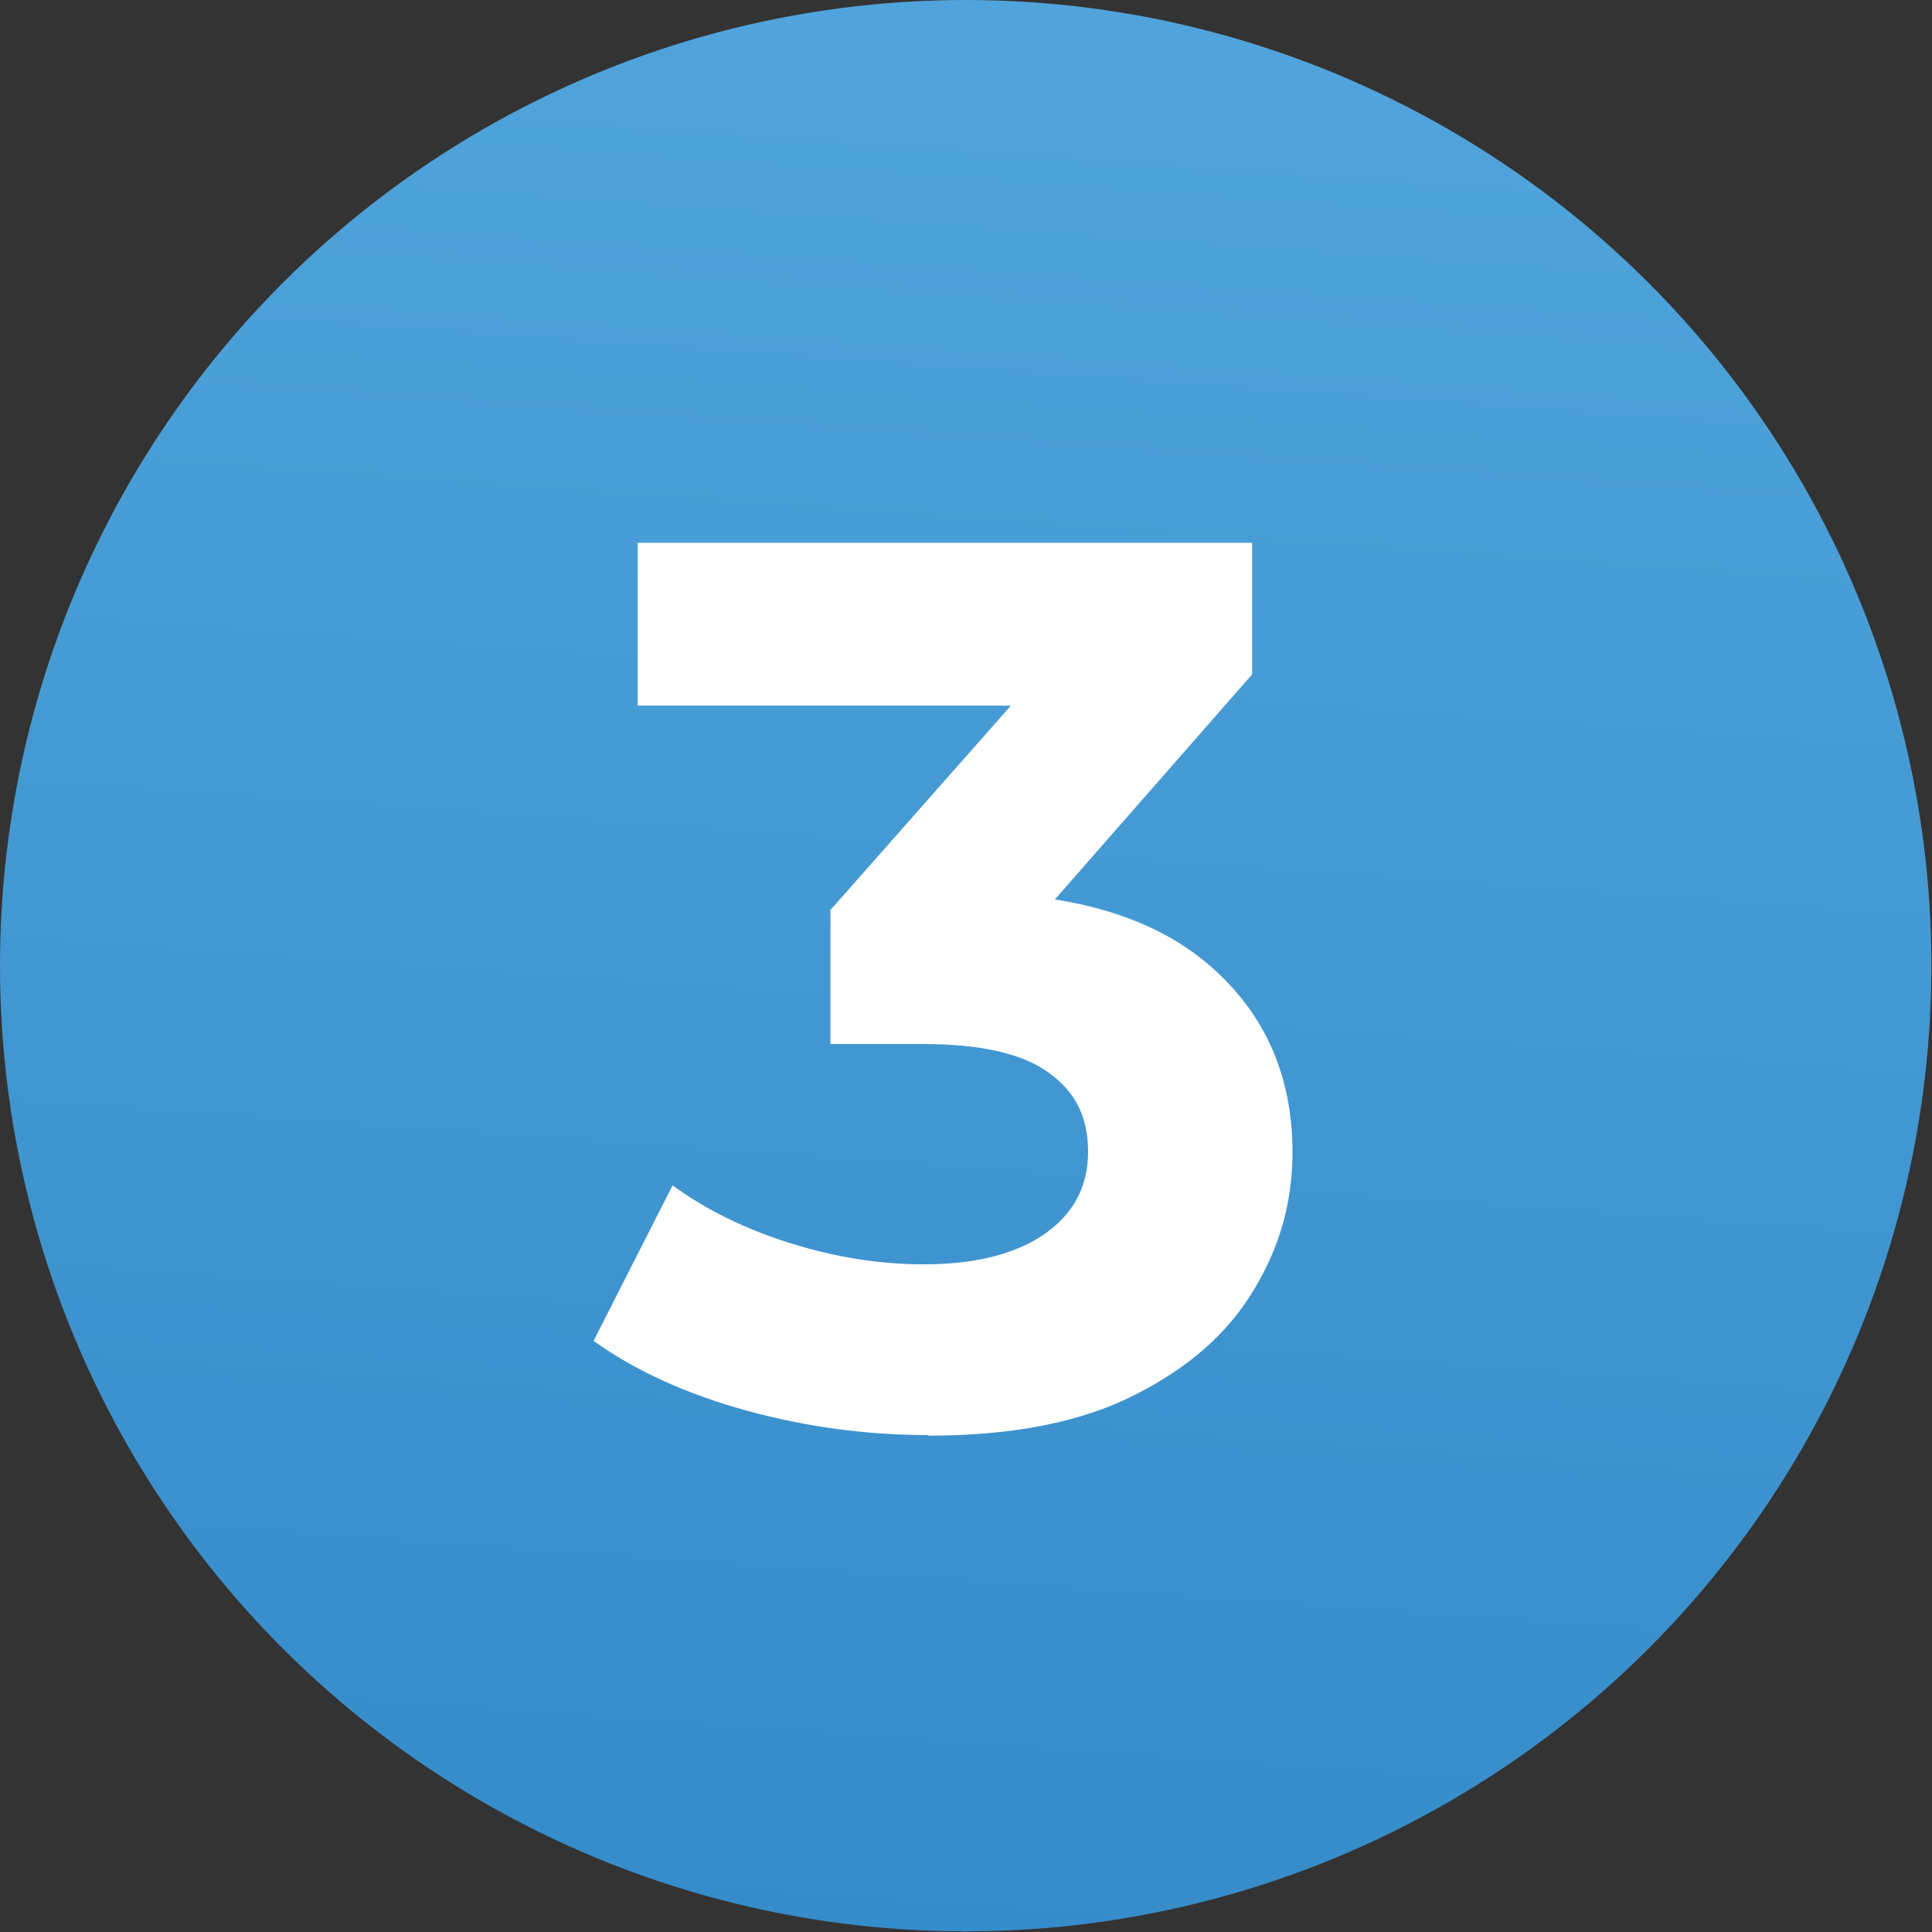
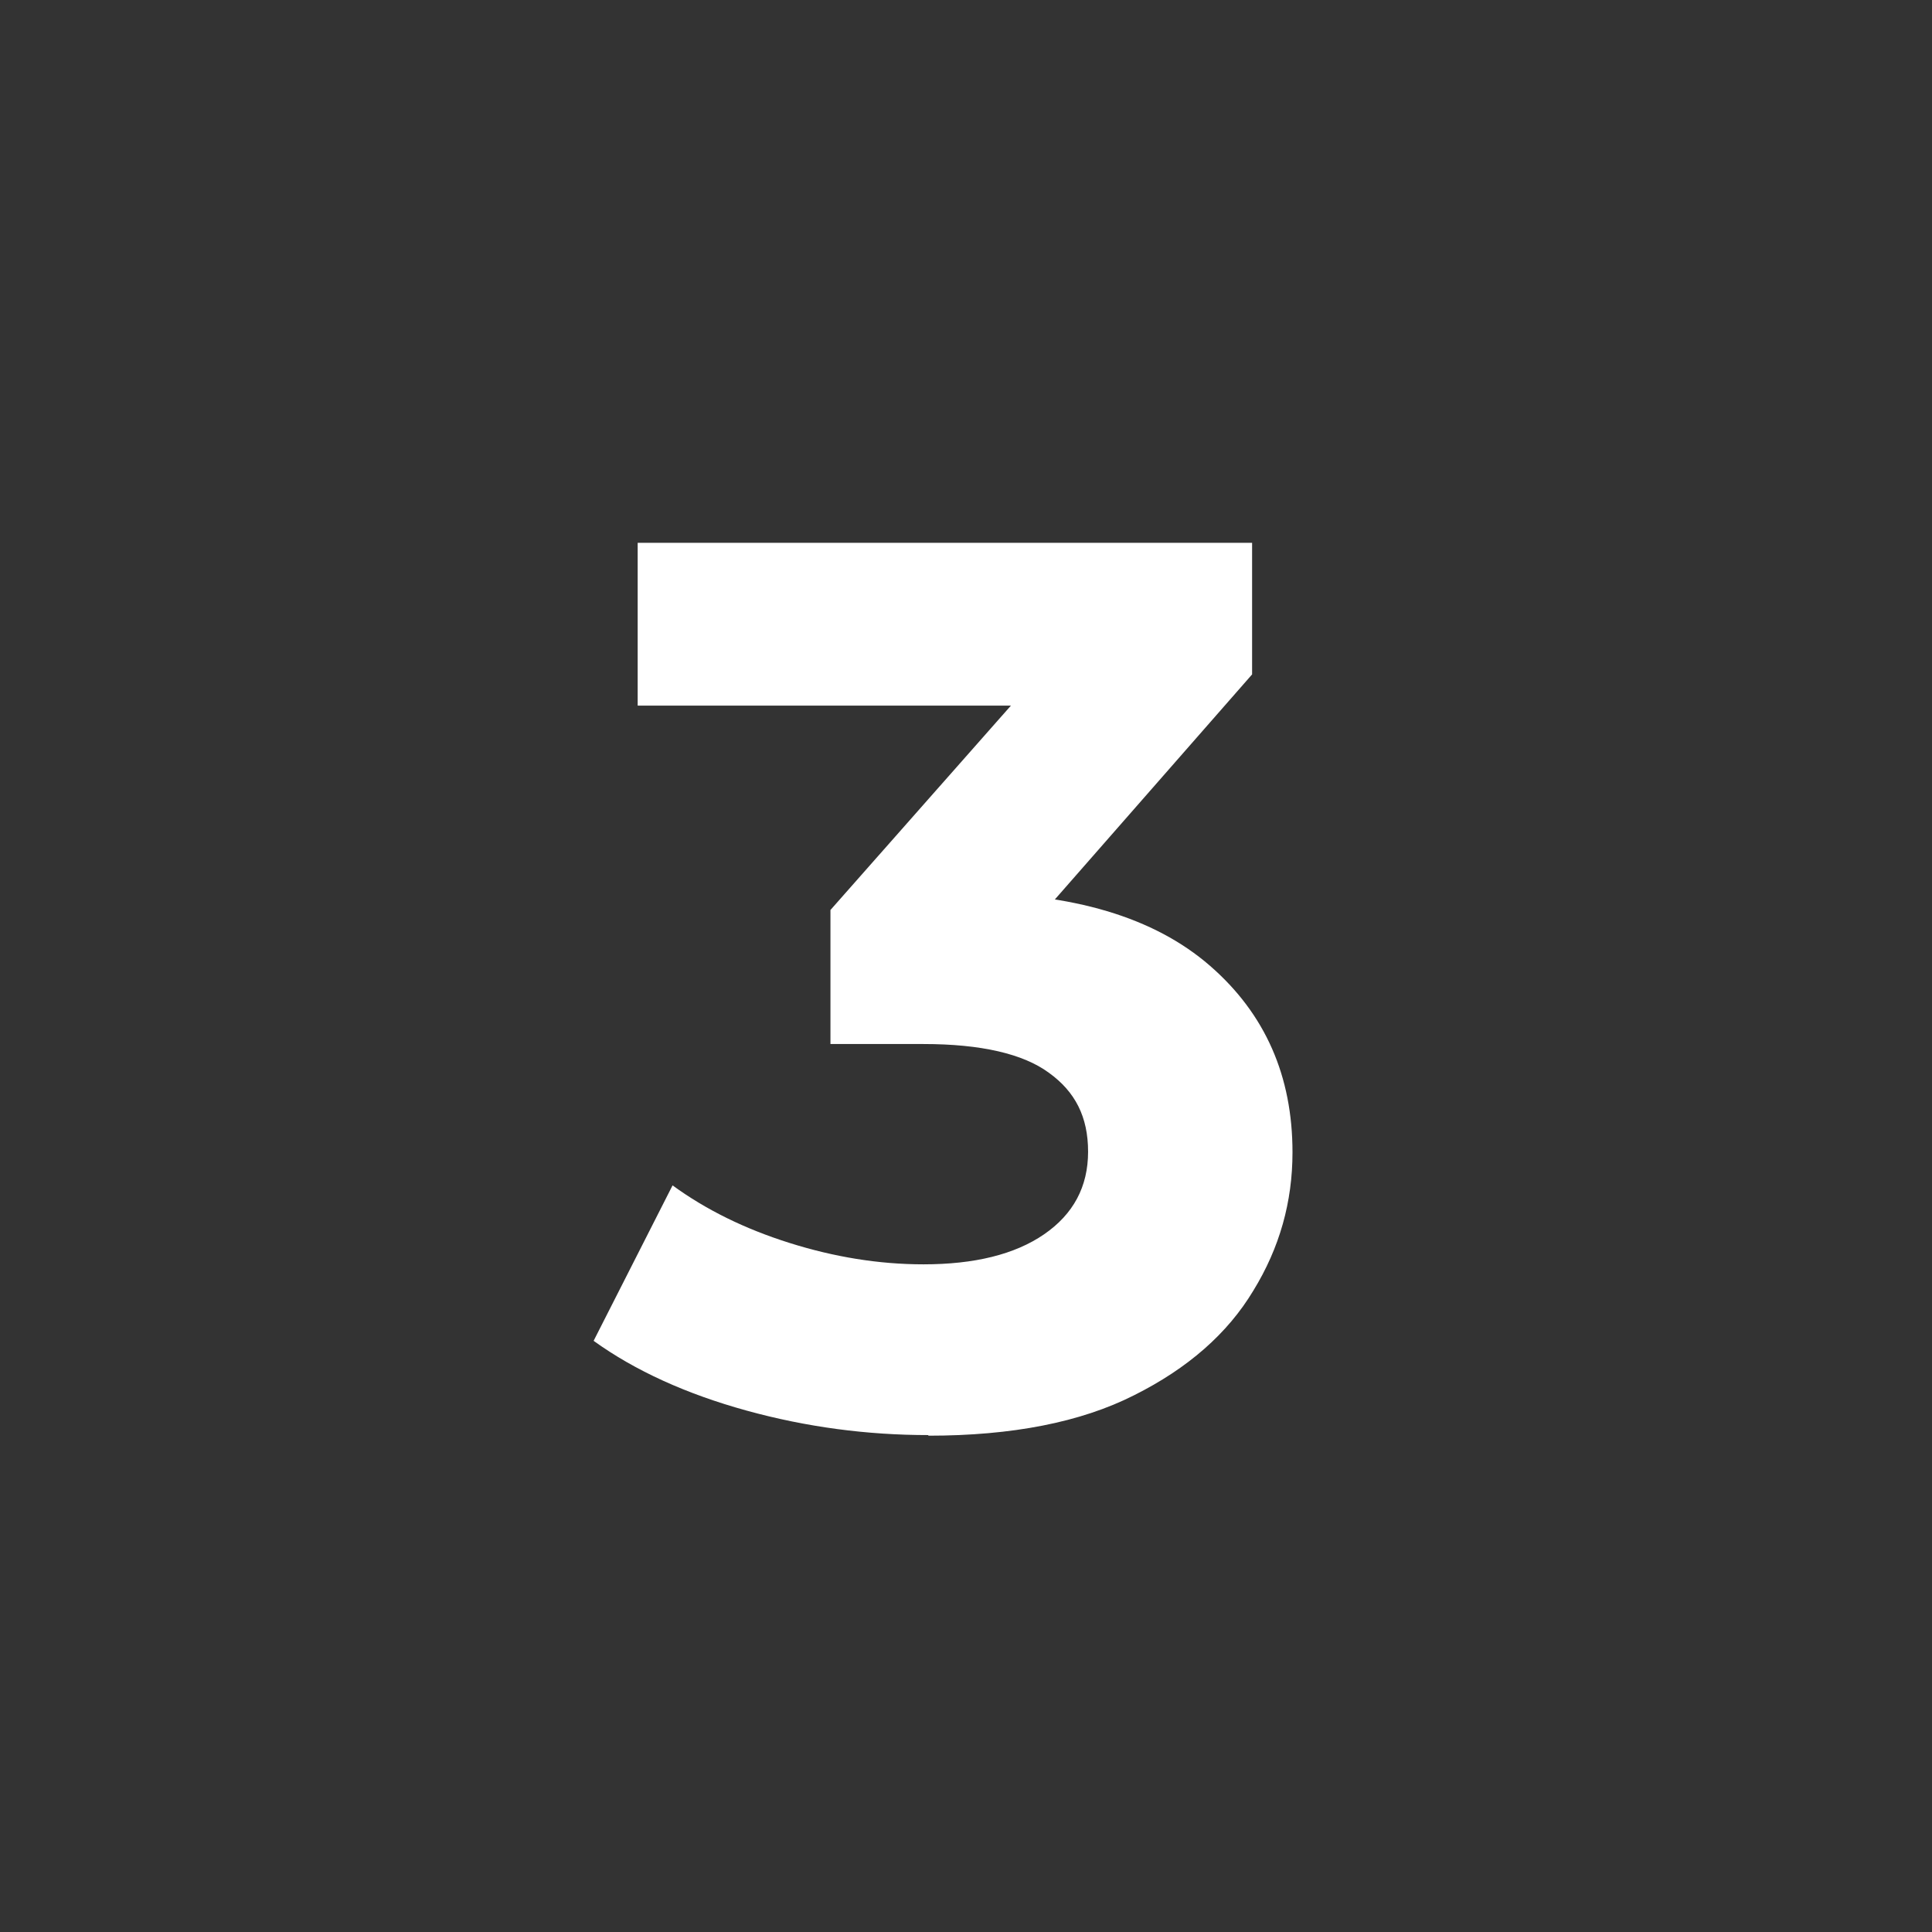
<svg xmlns="http://www.w3.org/2000/svg" id="Capa_2" data-name="Capa 2" viewBox="0 0 31.57 31.57">
  <rect x="0" y="0" width="31.57" height="31.57" fill="#333333" stroke="none" />
  <defs>
    <style> .cls-1 { fill: url(#Degradado_sin_nombre_11); } .cls-1, .cls-2 { stroke-width: 0px; } .cls-2 { fill: #fff; } </style>
    <linearGradient id="Degradado_sin_nombre_11" data-name="Degradado sin nombre 11" x1="12" y1="68.9" x2="17.02" y2="-1.49" gradientUnits="userSpaceOnUse">
      <stop offset="0" stop-color="#1570b5" />
      <stop offset="1" stop-color="#52a5dc" />
    </linearGradient>
  </defs>
  <g id="Capa_1-2" data-name="Capa 1">
    <g>
-       <circle class="cls-1" cx="15.78" cy="15.78" r="15.78" />
      <path class="cls-2" d="M15.17,23.45c-1,0-1.99-.13-2.97-.4-.98-.27-1.82-.65-2.5-1.14l1.29-2.54c.55.4,1.18.71,1.91.94s1.46.35,2.19.35c.83,0,1.49-.16,1.97-.49.48-.33.72-.78.72-1.35s-.21-.98-.64-1.29c-.42-.31-1.11-.47-2.05-.47h-1.52v-2.19l4-4.53.37,1.19h-7.52v-2.66h10.04v2.15l-3.97,4.53-1.68-.96h.96c1.76,0,3.09.4,4,1.19s1.35,1.81,1.35,3.05c0,.81-.21,1.56-.64,2.26-.42.7-1.07,1.27-1.95,1.71-.87.44-1.99.66-3.36.66Z" />
    </g>
  </g>
</svg>